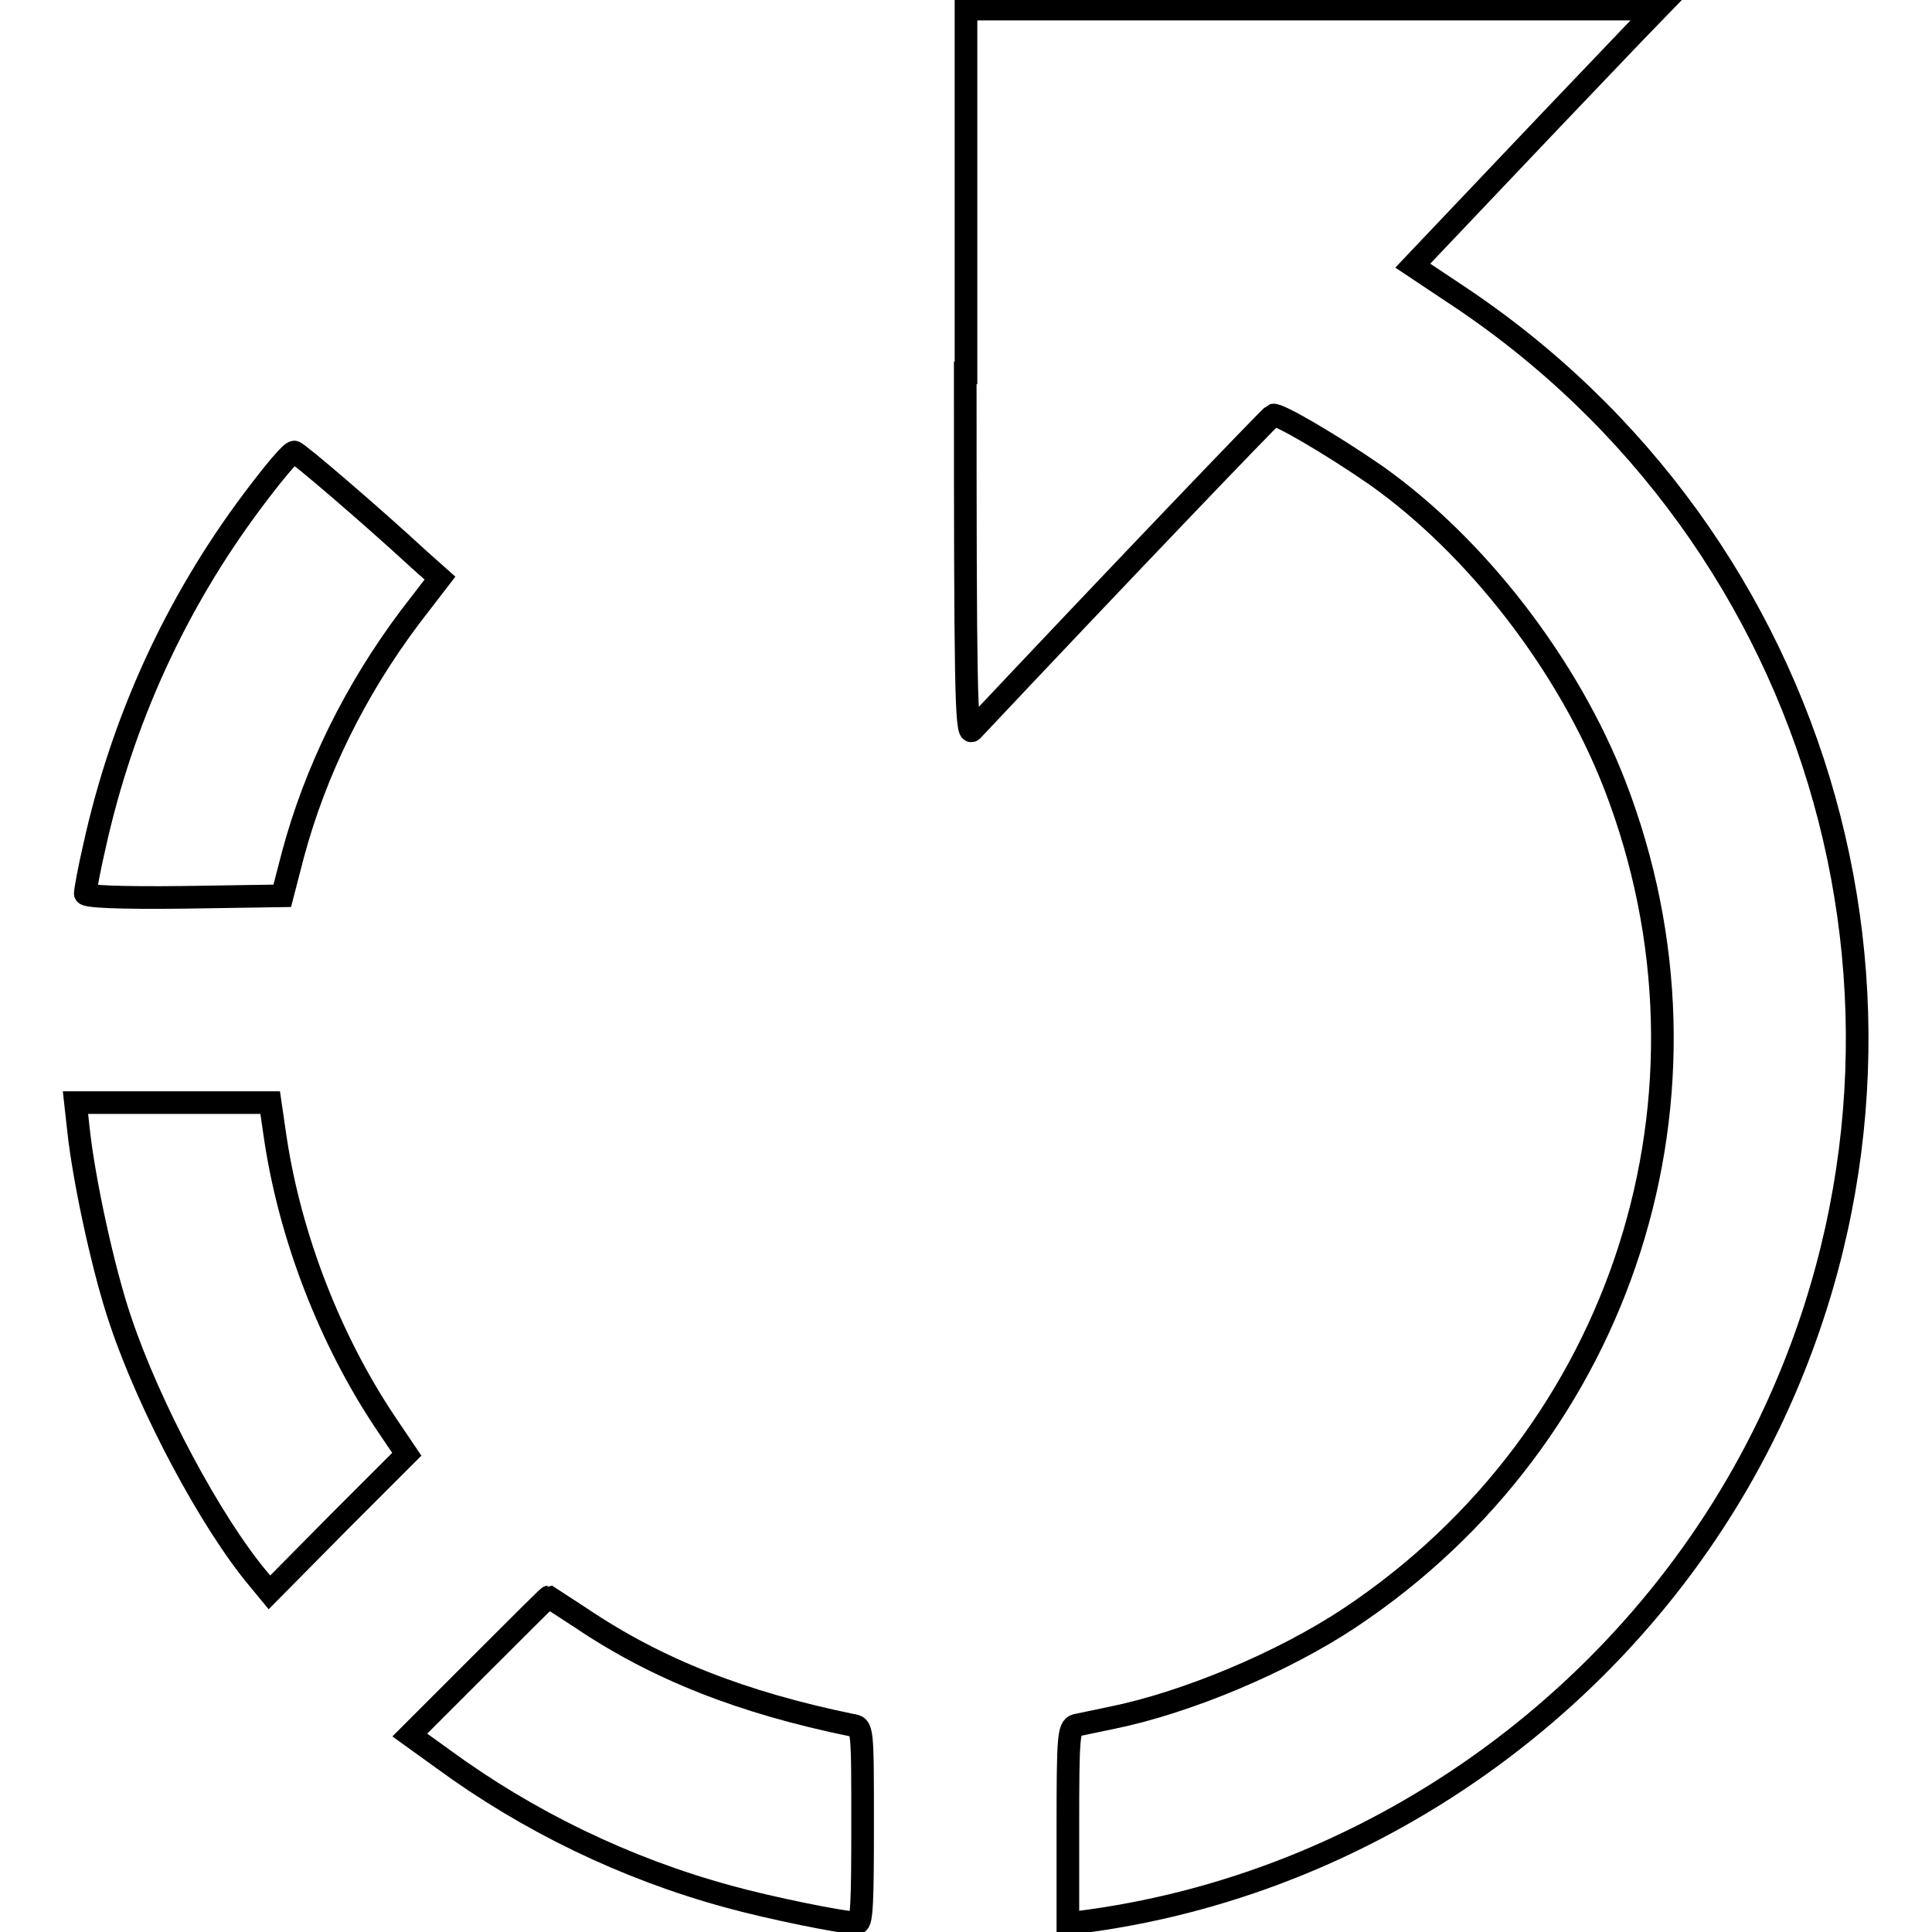
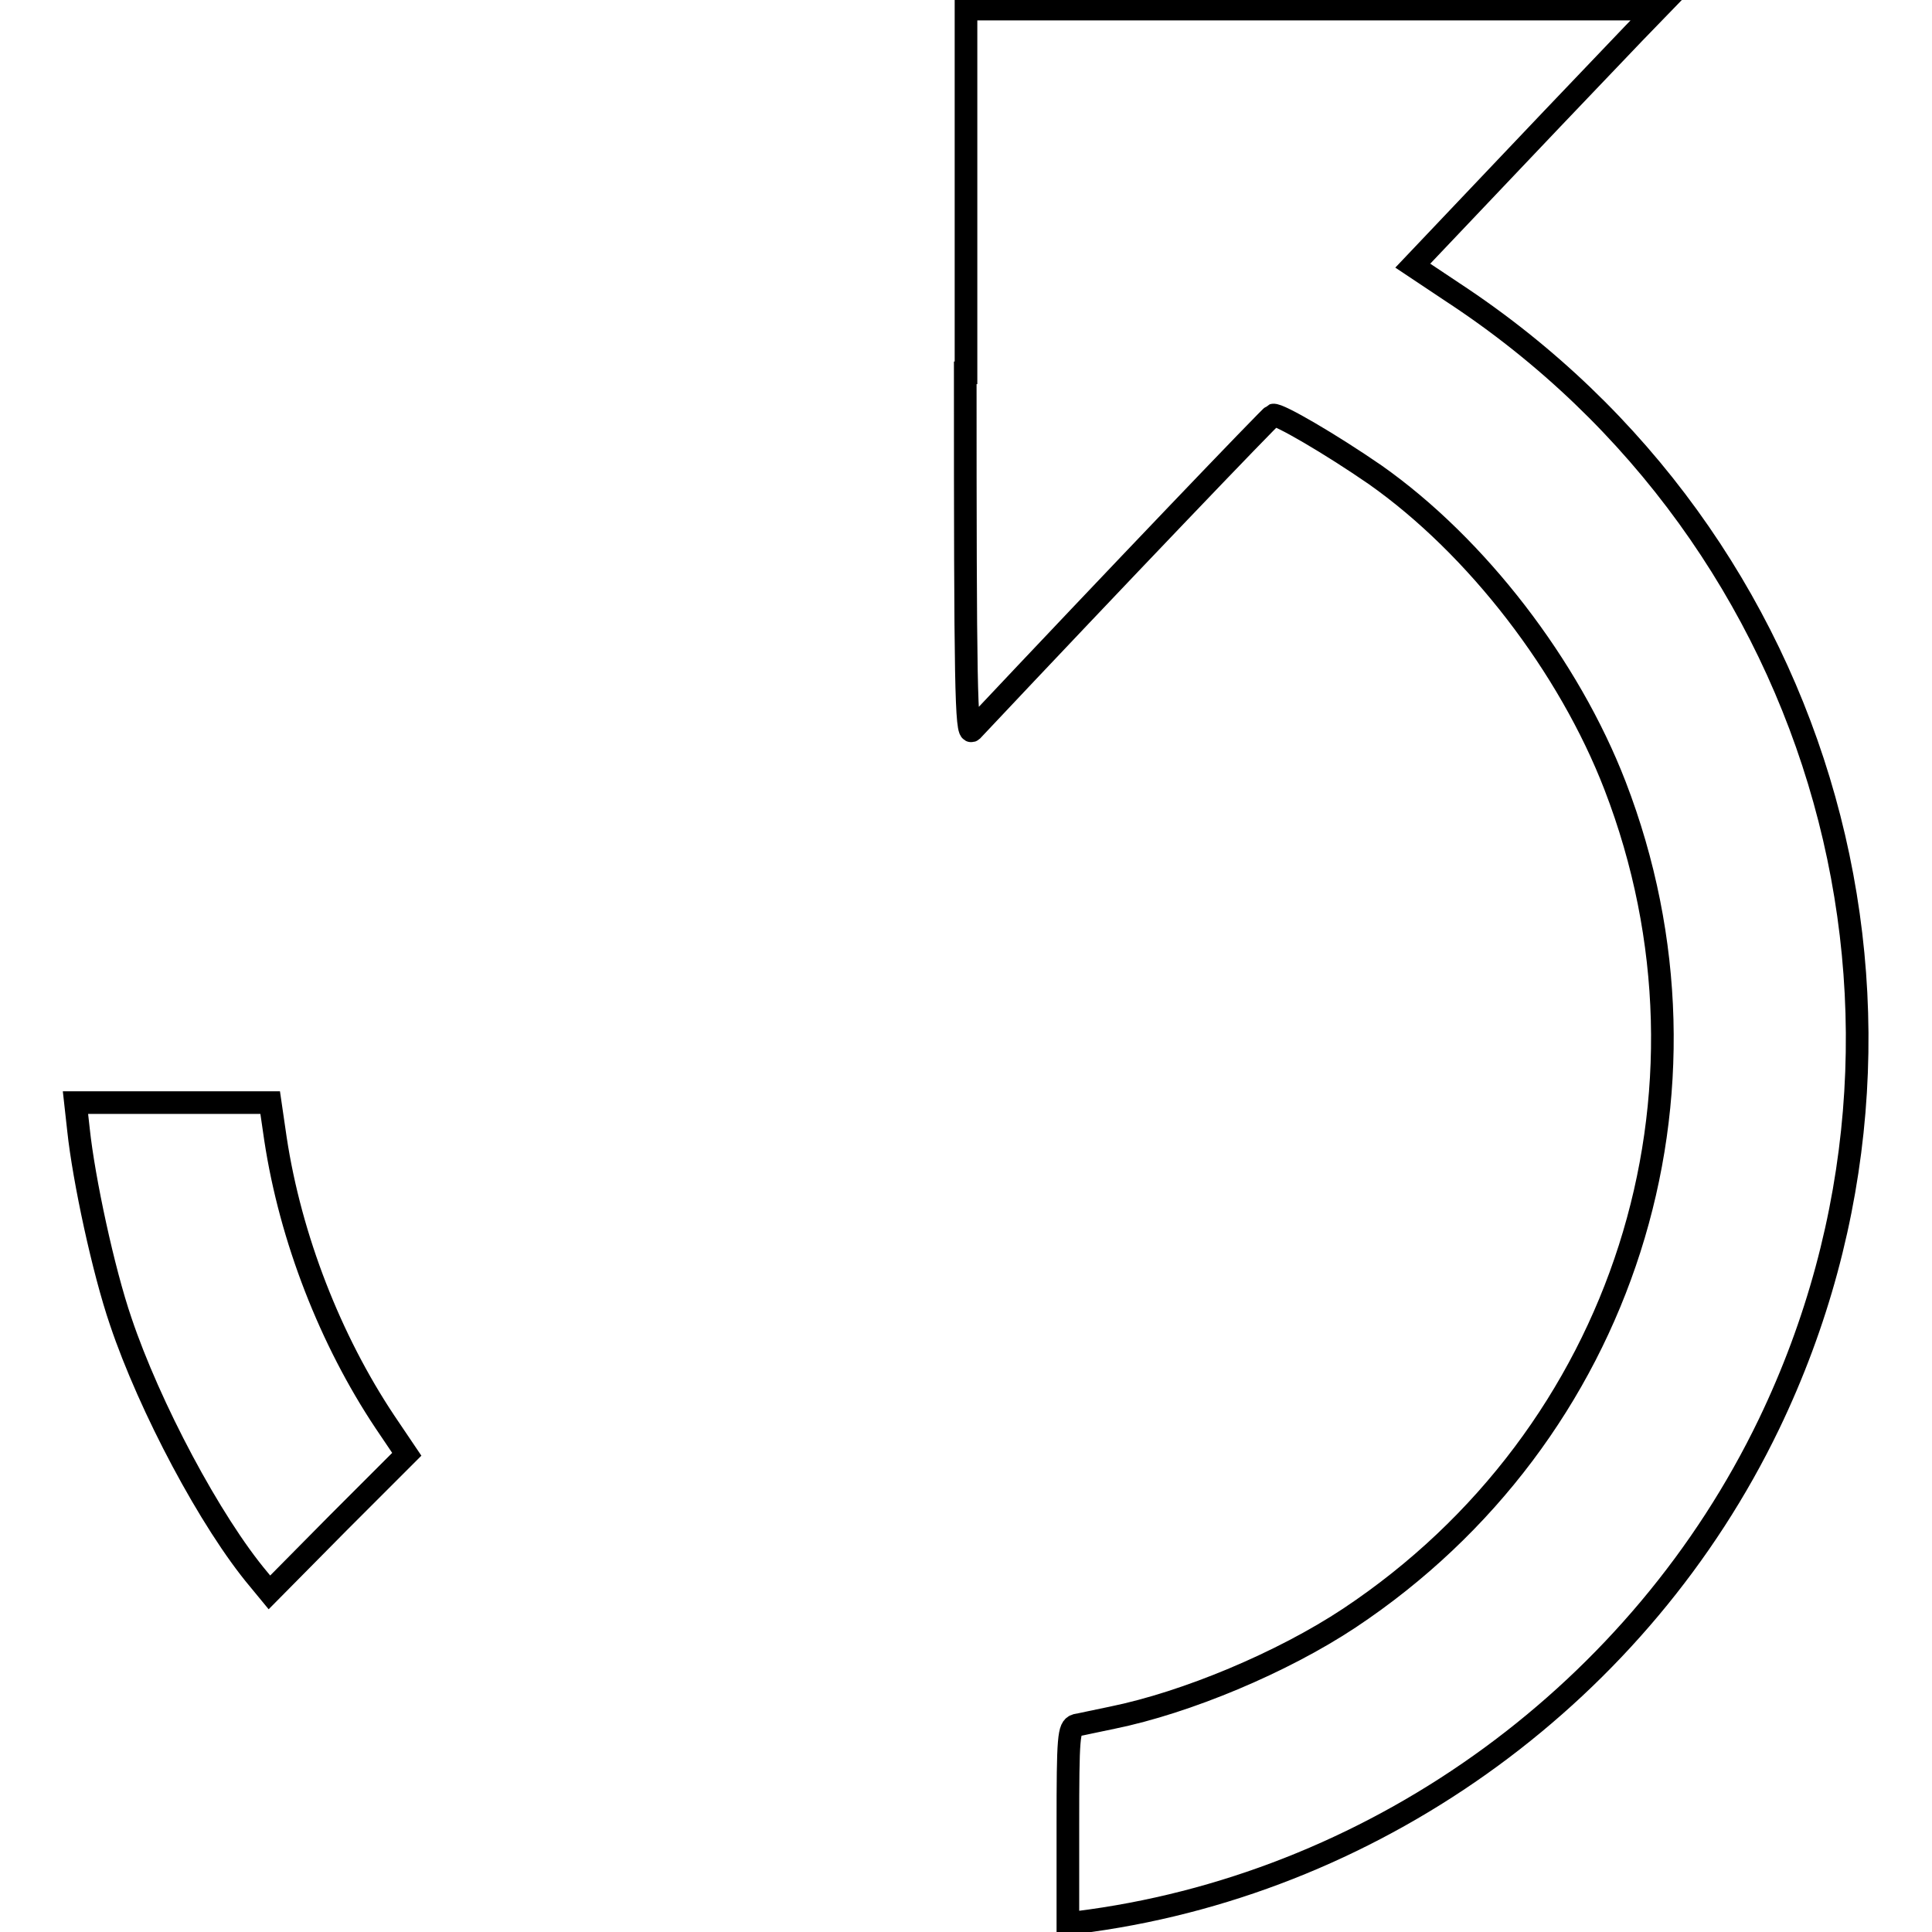
<svg xmlns="http://www.w3.org/2000/svg" version="1.1" x="0px" y="0px" viewBox="0 0 256 256" enable-background="new 0 0 256 256" xml:space="preserve">
  <g>
    <g>
      <g>
        <path stroke-width="3" fill-opacity="0" stroke="#000000" d="M127.9,49.4c0,41.1,0.1,48.1,0.9,47.4c19.2-20.4,39.6-41.7,39.9-41.8c0.7-0.2,7.7,3.9,13.5,7.9c13.5,9.5,25.7,25.4,31.8,41.2c15.7,40.7,1.2,86.1-35.2,110.3c-8.9,5.9-21.6,11.2-31.4,13.2c-2,0.4-4.2,0.9-4.8,1c-1,0.3-1.1,1.5-1.1,13.3v13l3-0.4c38.6-5.4,72.9-30.5,89.9-65.8c25.7-53.4,7.8-117.3-41.8-149.9l-5.4-3.6l13.1-13.8c7.2-7.6,14.5-15.2,16.2-17l3.1-3.2h-45.8h-45.8V49.4z" />
-         <path stroke-width="3" fill-opacity="0" stroke="#000000" d="M33.5,66.3c-10.2,13.6-17.3,29.1-21,45.9c-0.7,3-1.2,5.8-1.2,6.2c0,0.4,4.4,0.6,13.1,0.5l13-0.2l1.4-5.4c3-11.2,8.3-21.9,15.5-31.5l4-5.2l-2.7-2.4c-6.5-6-16.2-14.3-16.6-14.3C38.6,59.8,36.2,62.7,33.5,66.3z" />
        <path stroke-width="3" fill-opacity="0" stroke="#000000" d="M10.4,149.7c0.7,6.6,3.3,18.7,5.6,25.4c3.8,11.3,11.9,26.6,18.3,34.2l1.4,1.7l9.1-9.2l9.1-9.1l-2.9-4.3c-7.2-10.8-12.5-24.3-14.5-37.5l-0.7-4.8H22.9H10L10.4,149.7z" />
-         <path stroke-width="3" fill-opacity="0" stroke="#000000" d="M63.5,220.7l-9.2,9.2l4.3,3.1c11.3,8.3,24.3,14.6,37.9,18.3c5.4,1.5,15.2,3.5,17.1,3.5c0.6,0,0.7-3,0.7-13c0-12.9,0-13-1.4-13.2c-14.6-3-25.8-7.4-35.9-14.2c-2.3-1.5-4.3-2.8-4.3-2.8C72.6,211.6,68.5,215.7,63.5,220.7z" />
      </g>
    </g>
  </g>
</svg>